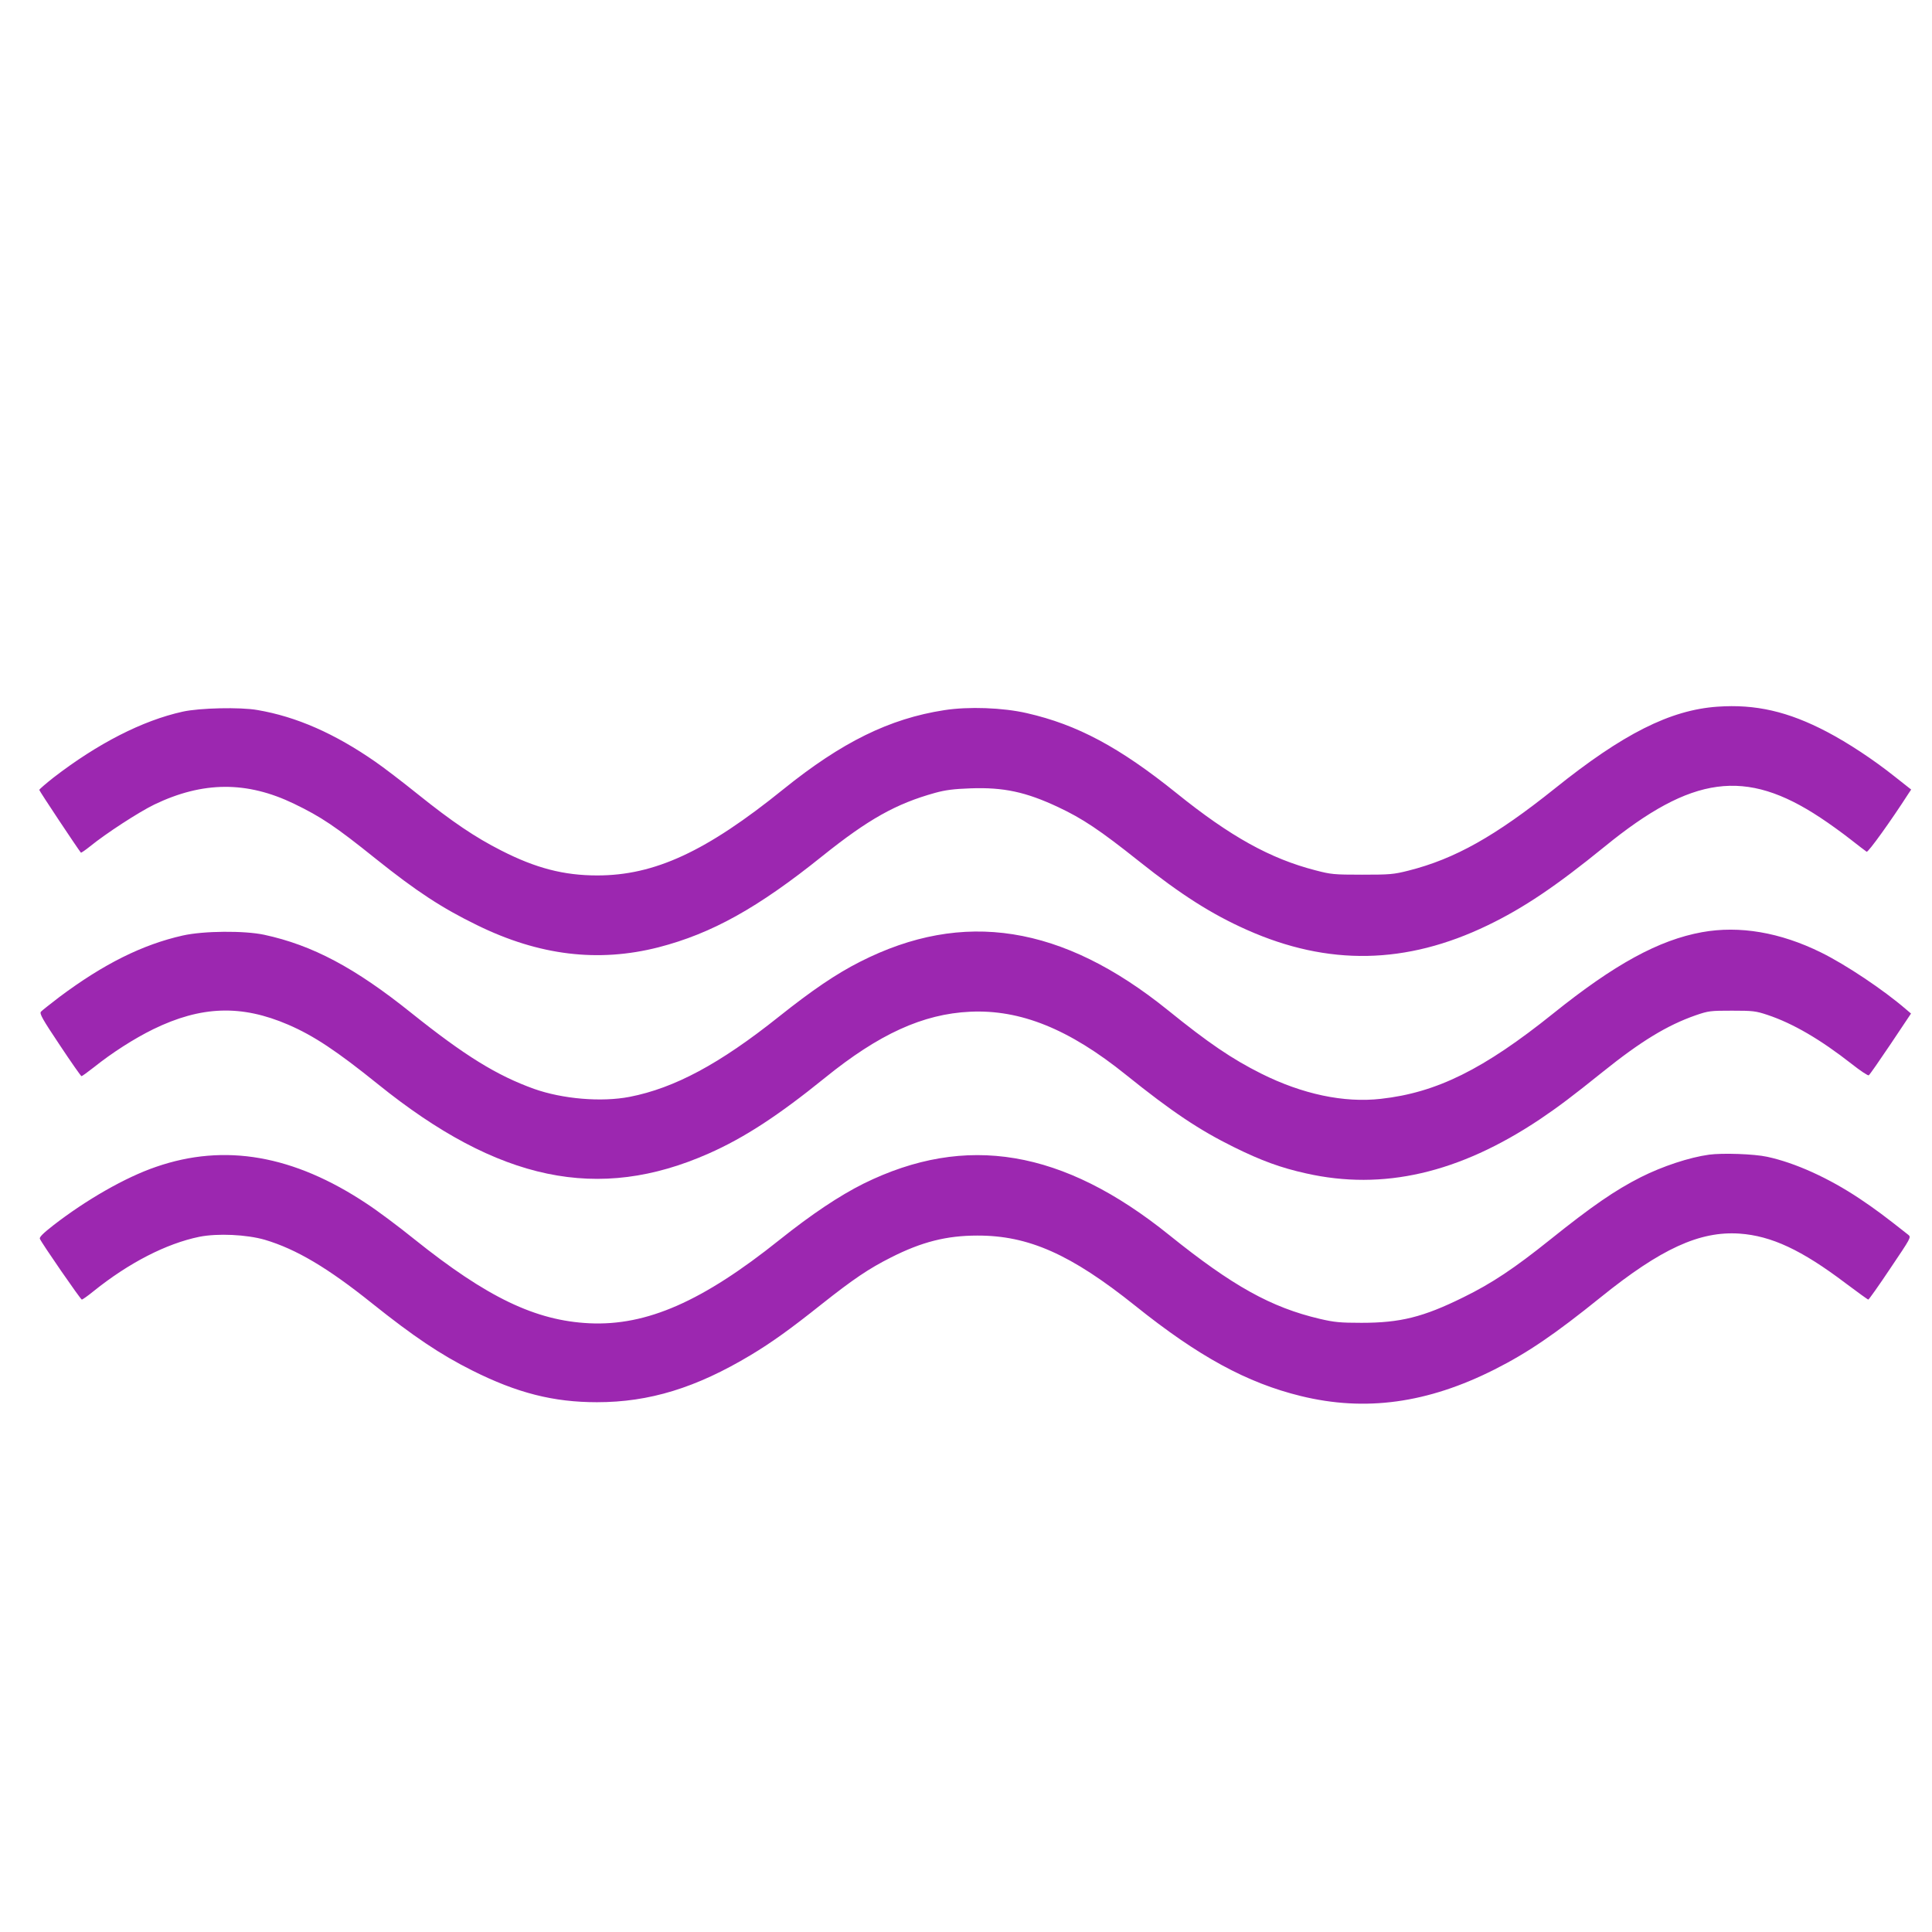
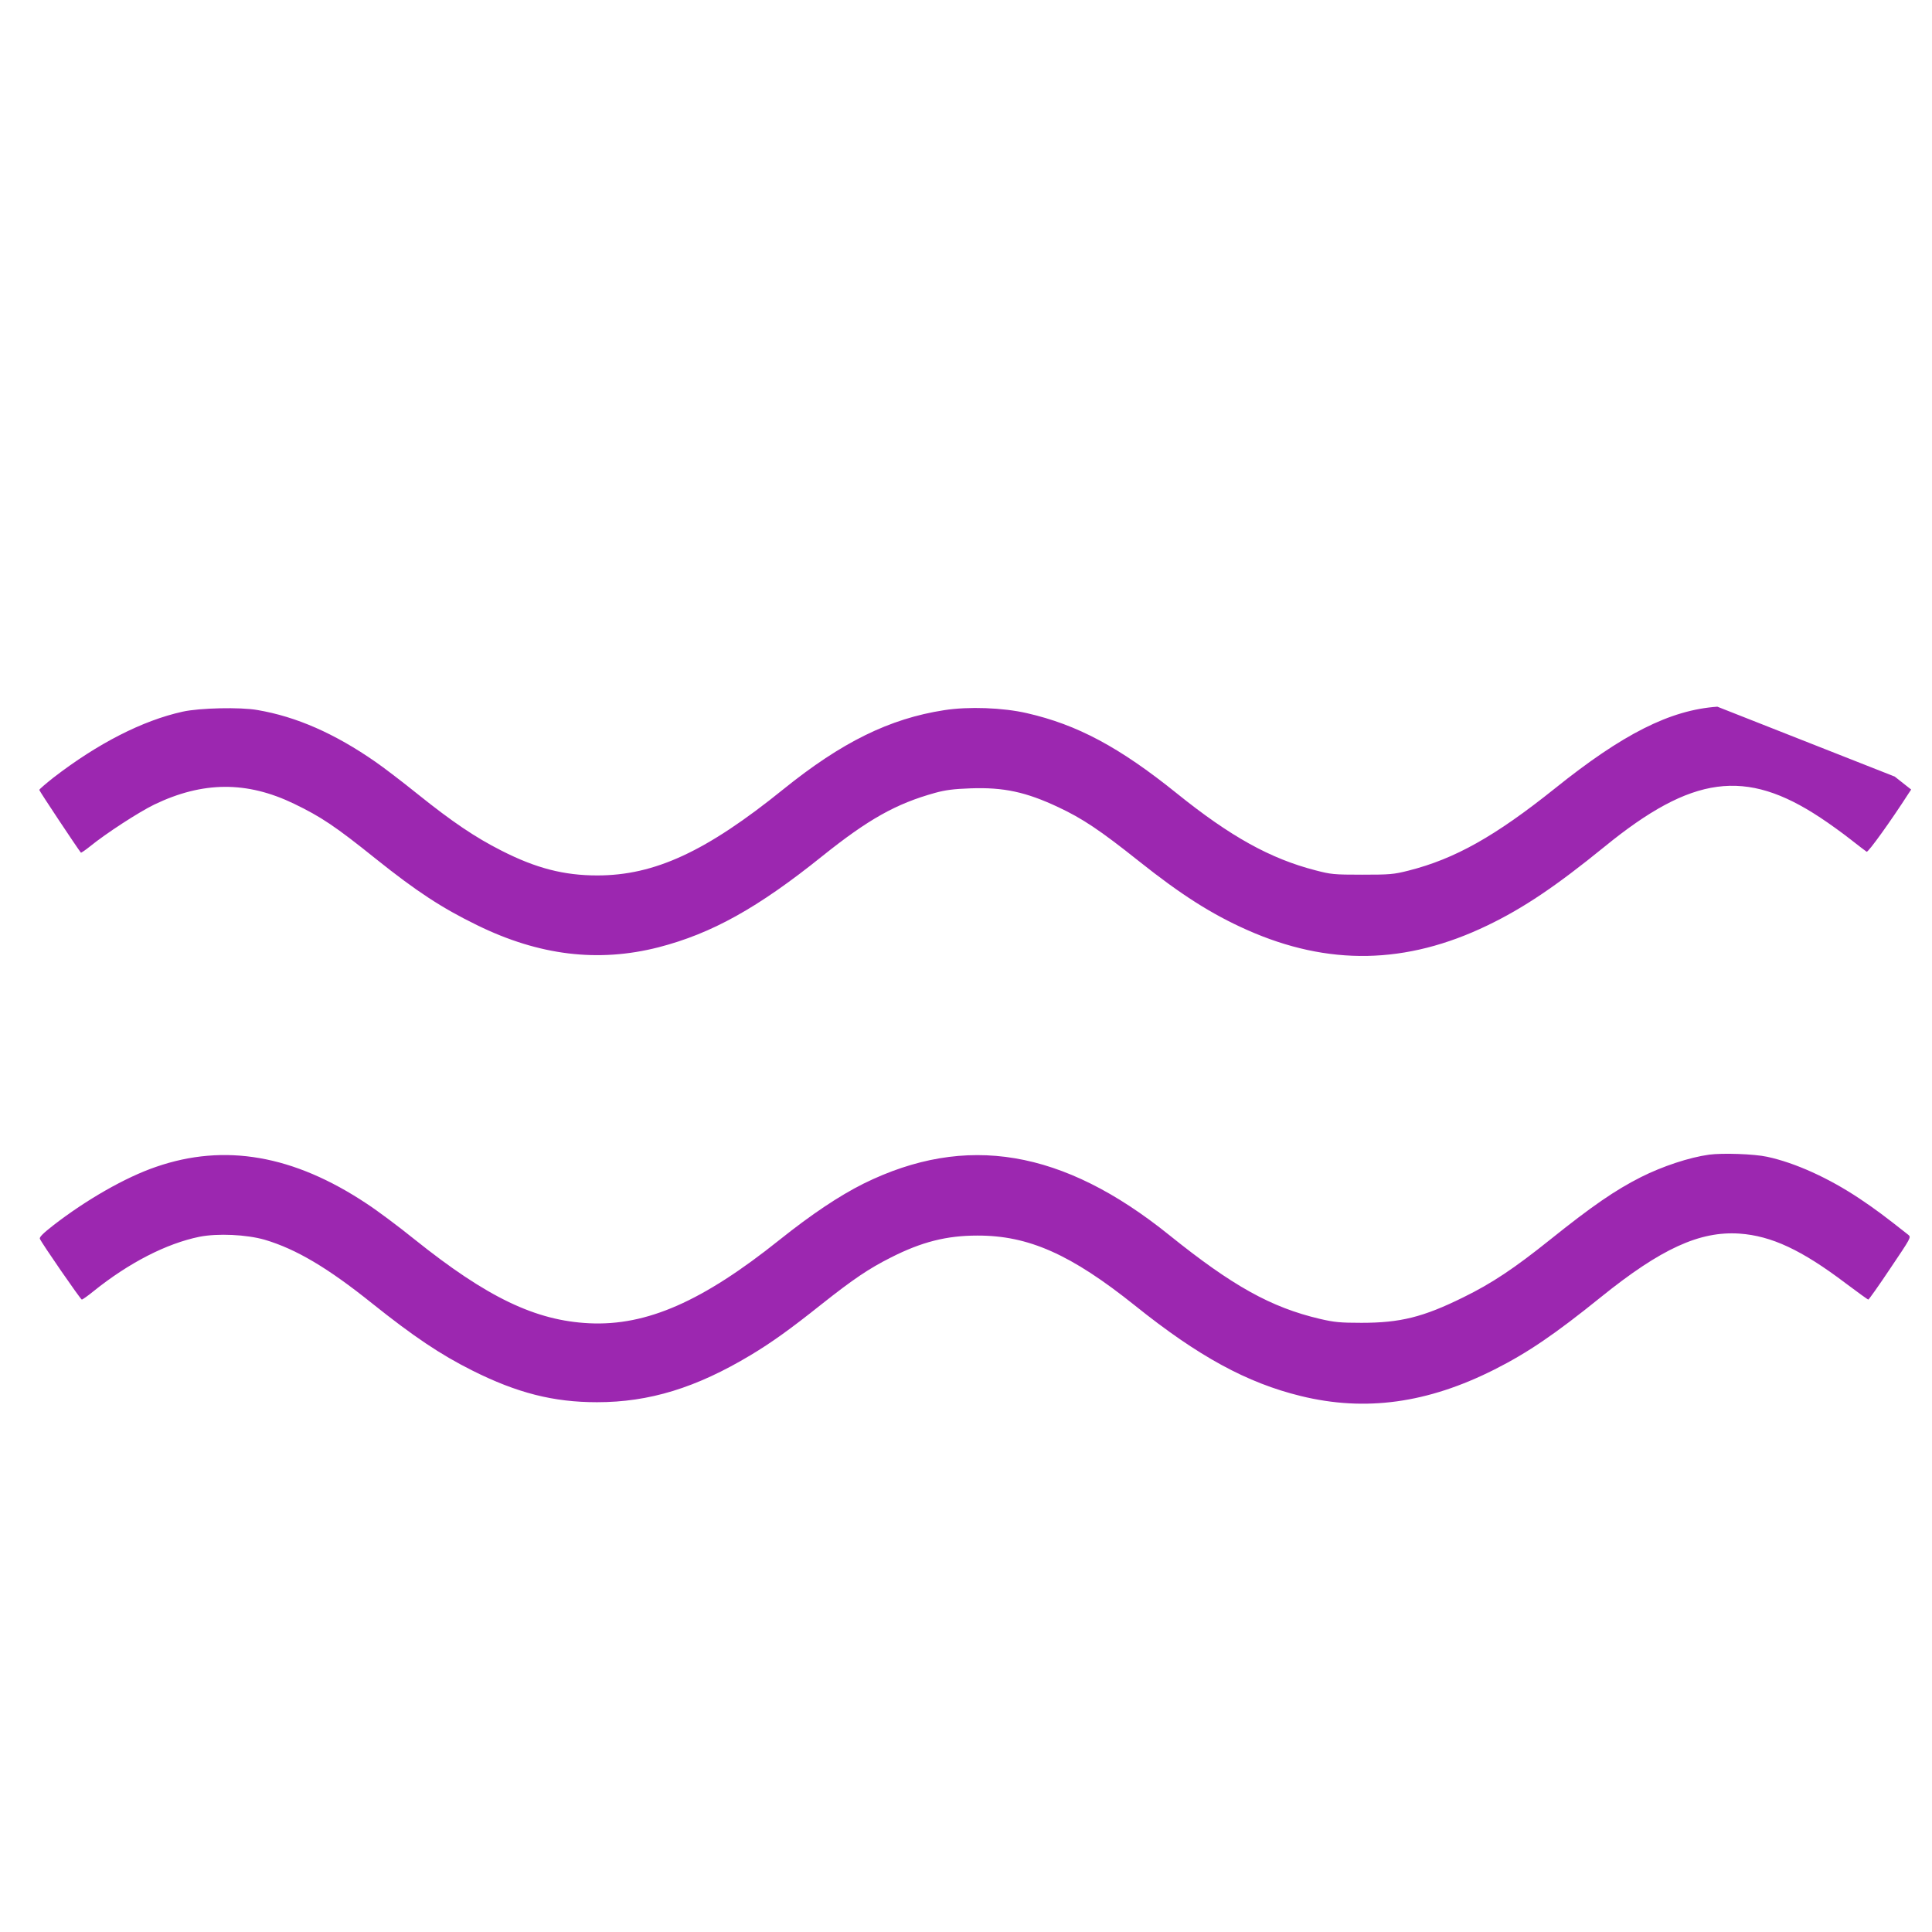
<svg xmlns="http://www.w3.org/2000/svg" version="1.0" width="1280pt" height="1280pt" viewBox="0 0 1280 1280" preserveAspectRatio="xMidYMid meet">
  <g transform="translate(0,1280) scale(0.1,-0.1)" fill="#9c27b0" stroke="none">
-     <path d="M11378 8118 c-313 -22 -626 -180 -1078 -543 -394 -315 -660 -465 -968 -543 -99 -25 -123 -27 -307 -27 -188 0 -207 2 -310 29 -299 77 -564 224 -920 511 -379 305 -658 454 -991 530 -160 37 -388 45 -548 20 -363 -56 -679 -212 -1066 -524 -511 -413 -853 -571 -1233 -571 -221 0 -407 48 -636 165 -172 87 -326 191 -554 374 -103 83 -229 179 -280 214 -269 187 -523 299 -782 343 -114 20 -383 14 -495 -11 -267 -59 -563 -211 -856 -437 -51 -40 -93 -77 -94 -81 0 -7 254 -389 276 -416 2 -2 30 17 61 42 106 86 323 227 426 277 321 154 612 156 925 5 180 -87 273 -149 542 -365 270 -216 438 -326 672 -440 410 -201 802 -248 1201 -146 352 91 657 260 1085 604 306 245 488 347 747 419 69 19 123 26 235 30 219 8 367 -24 580 -124 162 -76 276 -152 535 -358 280 -223 483 -352 717 -456 537 -239 1054 -230 1593 30 239 115 454 260 775 521 581 474 934 521 1430 193 58 -38 148 -103 200 -144 53 -42 101 -78 107 -82 10 -6 164 209 277 385 l18 27 -109 86 c-142 113 -309 223 -448 296 -257 135 -474 185 -727 167z" />
-     <path d="M11276 6624 c-286 -52 -579 -212 -986 -539 -461 -370 -772 -524 -1141 -565 -245 -28 -521 31 -793 167 -194 97 -351 204 -618 420 -700 565 -1356 669 -2040 321 -158 -80 -317 -188 -538 -364 -391 -312 -691 -473 -989 -531 -187 -36 -444 -14 -633 53 -247 89 -458 219 -813 503 -374 300 -655 449 -975 518 -132 28 -401 26 -539 -5 -267 -60 -524 -188 -817 -407 -60 -46 -116 -90 -123 -98 -10 -13 10 -49 125 -221 75 -113 140 -206 144 -206 4 0 41 27 82 59 120 96 265 189 393 252 318 155 584 164 895 30 169 -73 321 -174 594 -394 798 -644 1461 -783 2192 -459 235 104 459 250 768 500 360 292 651 424 962 439 334 16 657 -114 1034 -418 306 -246 486 -366 715 -479 182 -90 311 -137 478 -174 510 -115 1013 1 1547 357 126 85 215 152 418 315 254 204 427 309 615 375 87 30 99 31 242 31 138 0 157 -2 235 -28 168 -56 350 -162 558 -325 57 -45 108 -79 113 -75 6 3 71 97 145 207 l135 202 -33 28 c-148 128 -399 296 -564 377 -270 133 -539 179 -788 134z" />
+     <path d="M11378 8118 c-313 -22 -626 -180 -1078 -543 -394 -315 -660 -465 -968 -543 -99 -25 -123 -27 -307 -27 -188 0 -207 2 -310 29 -299 77 -564 224 -920 511 -379 305 -658 454 -991 530 -160 37 -388 45 -548 20 -363 -56 -679 -212 -1066 -524 -511 -413 -853 -571 -1233 -571 -221 0 -407 48 -636 165 -172 87 -326 191 -554 374 -103 83 -229 179 -280 214 -269 187 -523 299 -782 343 -114 20 -383 14 -495 -11 -267 -59 -563 -211 -856 -437 -51 -40 -93 -77 -94 -81 0 -7 254 -389 276 -416 2 -2 30 17 61 42 106 86 323 227 426 277 321 154 612 156 925 5 180 -87 273 -149 542 -365 270 -216 438 -326 672 -440 410 -201 802 -248 1201 -146 352 91 657 260 1085 604 306 245 488 347 747 419 69 19 123 26 235 30 219 8 367 -24 580 -124 162 -76 276 -152 535 -358 280 -223 483 -352 717 -456 537 -239 1054 -230 1593 30 239 115 454 260 775 521 581 474 934 521 1430 193 58 -38 148 -103 200 -144 53 -42 101 -78 107 -82 10 -6 164 209 277 385 l18 27 -109 86 z" />
    <path d="M11323 5150 c-131 -18 -309 -77 -452 -149 -170 -86 -324 -192 -601 -414 -237 -190 -387 -290 -575 -382 -267 -132 -419 -169 -675 -169 -141 0 -181 4 -275 26 -324 76 -579 218 -998 555 -705 568 -1347 676 -2026 341 -160 -80 -343 -202 -556 -372 -510 -408 -880 -571 -1260 -553 -357 17 -678 171 -1160 557 -104 84 -246 190 -315 235 -484 322 -941 402 -1397 244 -202 -69 -462 -218 -681 -388 -64 -50 -92 -77 -88 -88 11 -28 270 -403 278 -403 5 0 39 24 76 54 236 190 484 317 703 362 121 24 313 15 434 -20 208 -62 417 -186 710 -421 274 -219 454 -340 664 -445 297 -149 538 -210 826 -210 347 0 657 95 1020 313 135 81 261 171 468 336 211 167 313 236 460 310 203 103 368 145 572 145 339 1 620 -124 1045 -464 420 -337 742 -512 1098 -599 428 -105 840 -48 1284 176 220 111 399 233 704 479 398 321 655 439 919 421 211 -15 411 -108 703 -329 79 -59 146 -108 150 -108 4 0 70 93 146 207 136 202 139 206 119 222 -157 124 -217 169 -323 240 -204 136 -426 237 -612 277 -86 19 -297 26 -385 14z" />
  </g>
</svg>